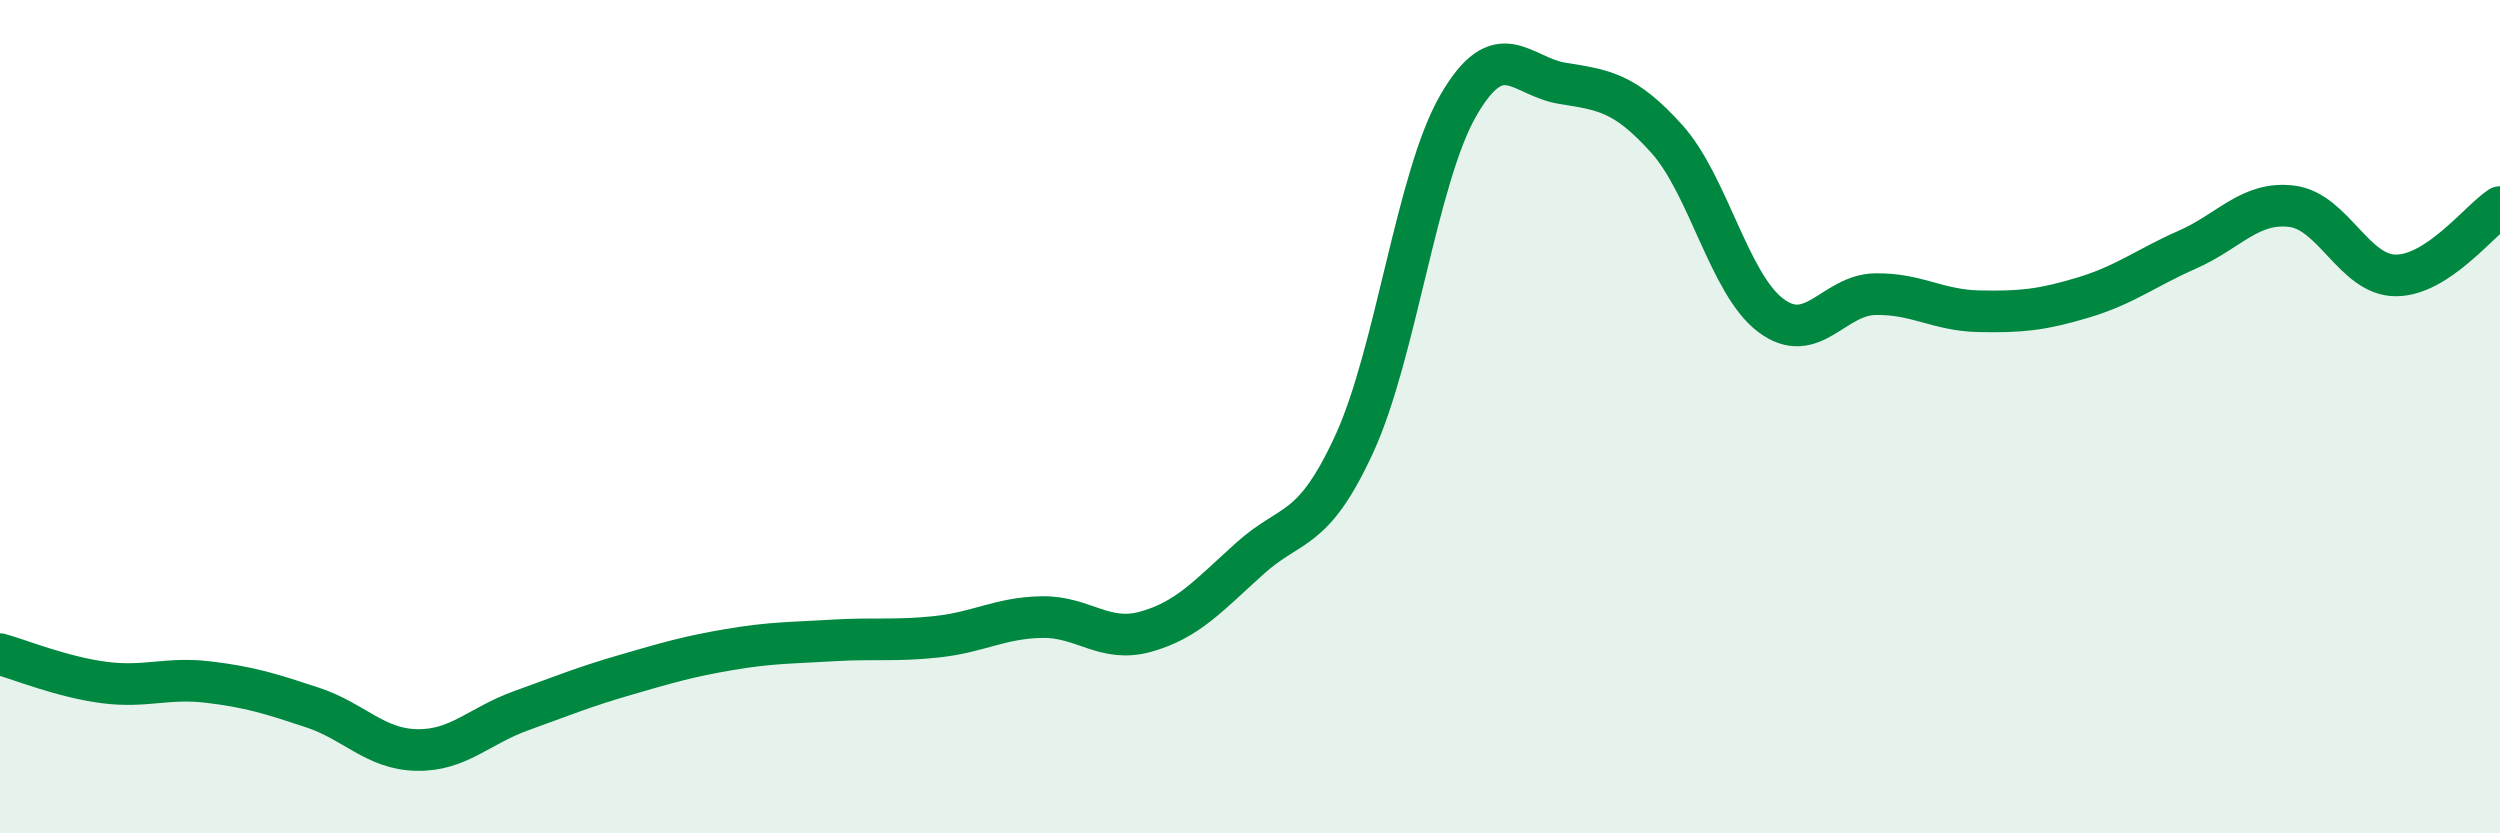
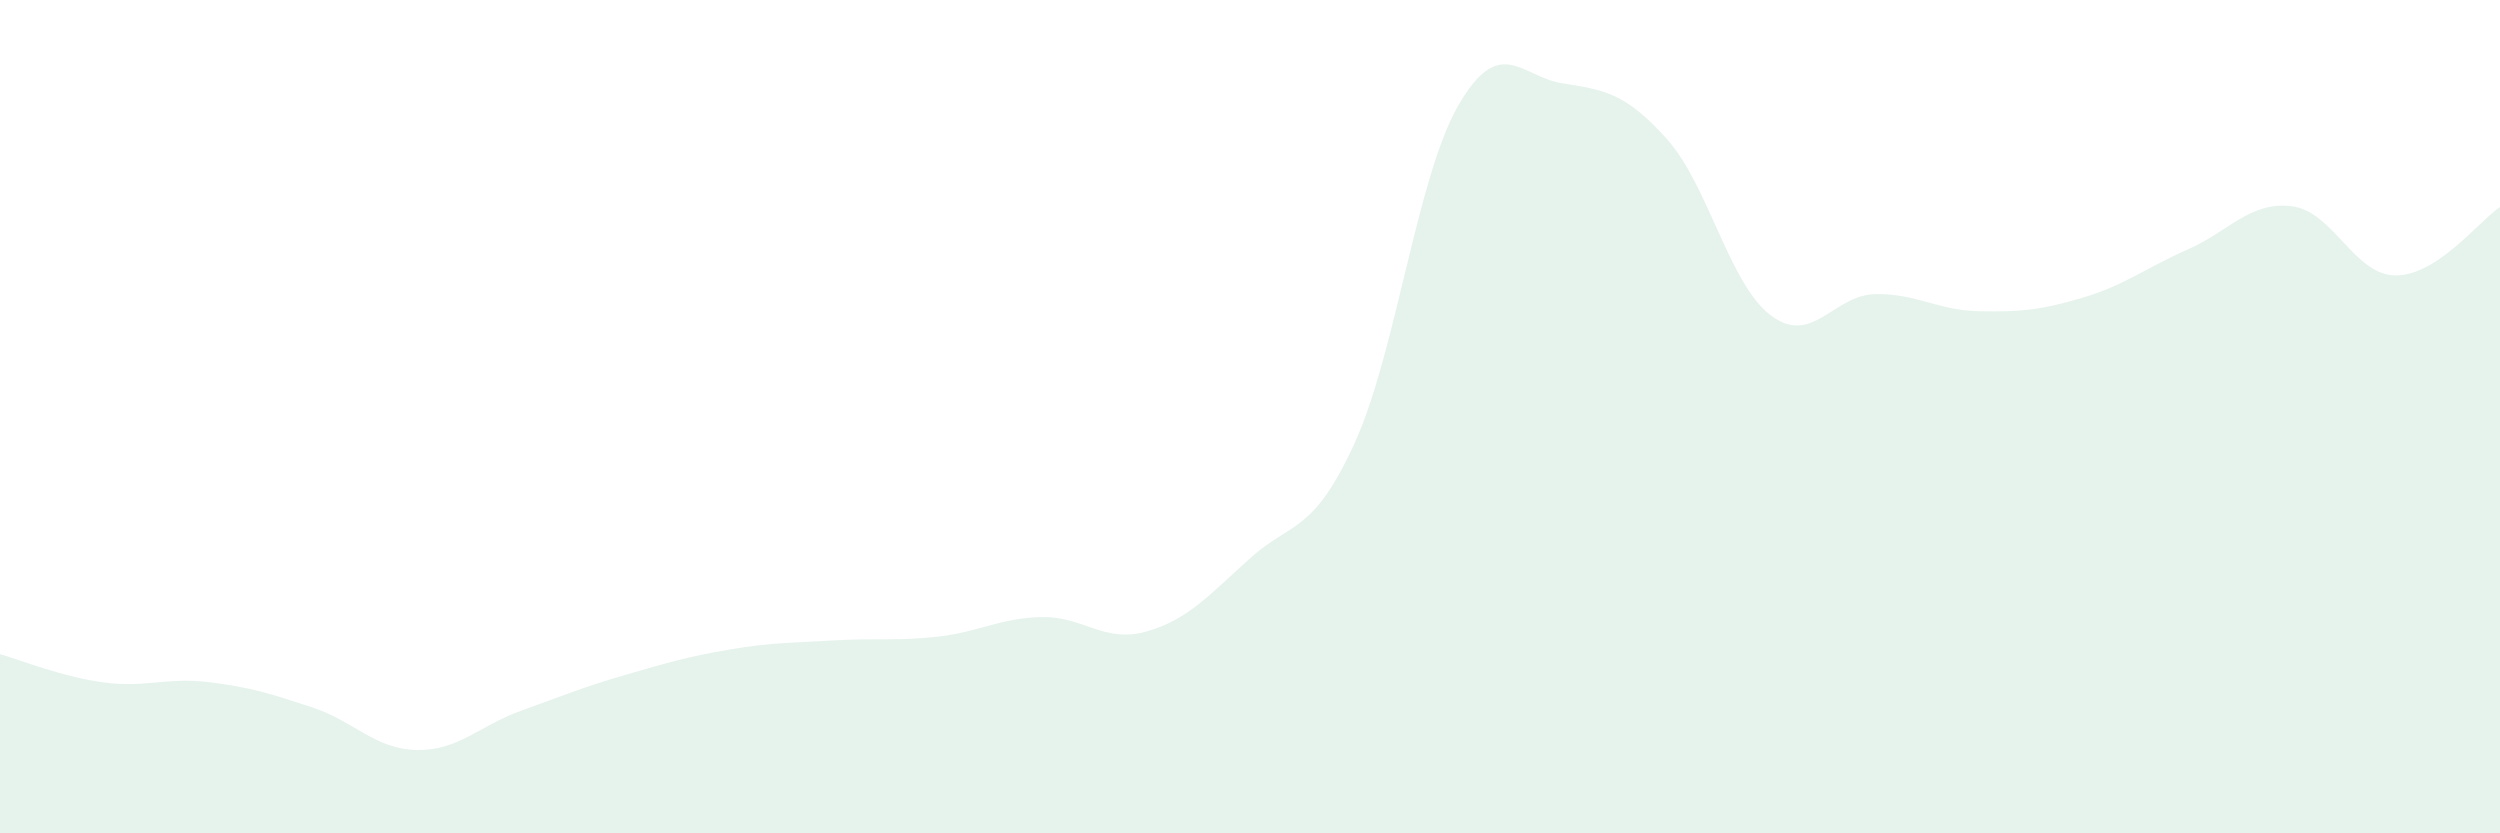
<svg xmlns="http://www.w3.org/2000/svg" width="60" height="20" viewBox="0 0 60 20">
  <path d="M 0,15.7 C 0.5,15.84 1.5,16.25 2.5,16.38 C 3.5,16.51 4,16.25 5,16.37 C 6,16.49 6.5,16.65 7.5,16.98 C 8.5,17.31 9,17.98 10,18 C 11,18.02 11.5,17.42 12.5,17.06 C 13.5,16.7 14,16.49 15,16.2 C 16,15.91 16.5,15.76 17.5,15.59 C 18.5,15.42 19,15.43 20,15.37 C 21,15.31 21.5,15.39 22.5,15.28 C 23.5,15.17 24,14.83 25,14.81 C 26,14.79 26.5,15.44 27.5,15.16 C 28.5,14.88 29,14.3 30,13.4 C 31,12.5 31.5,12.83 32.5,10.66 C 33.5,8.49 34,4.26 35,2.53 C 36,0.8 36.5,1.84 37.5,2 C 38.5,2.16 39,2.22 40,3.33 C 41,4.44 41.5,6.82 42.5,7.57 C 43.5,8.32 44,7.08 45,7.06 C 46,7.04 46.5,7.45 47.5,7.47 C 48.5,7.49 49,7.44 50,7.14 C 51,6.84 51.5,6.43 52.5,5.99 C 53.5,5.55 54,4.83 55,4.95 C 56,5.07 56.5,6.61 57.5,6.61 C 58.5,6.61 59.5,5.3 60,4.97L60 20L0 20Z" fill="#008740" opacity="0.1" stroke-linecap="round" stroke-linejoin="round" />
-   <path d="M 0,15.7 C 0.5,15.84 1.5,16.25 2.5,16.38 C 3.5,16.51 4,16.25 5,16.37 C 6,16.49 6.5,16.65 7.5,16.98 C 8.5,17.31 9,17.98 10,18 C 11,18.02 11.5,17.42 12.5,17.06 C 13.5,16.7 14,16.49 15,16.2 C 16,15.91 16.5,15.76 17.5,15.59 C 18.5,15.42 19,15.43 20,15.37 C 21,15.31 21.5,15.39 22.5,15.28 C 23.5,15.17 24,14.83 25,14.81 C 26,14.79 26.5,15.44 27.5,15.16 C 28.5,14.88 29,14.3 30,13.4 C 31,12.5 31.5,12.83 32.5,10.66 C 33.5,8.49 34,4.26 35,2.53 C 36,0.8 36.5,1.84 37.5,2 C 38.5,2.16 39,2.22 40,3.33 C 41,4.44 41.5,6.82 42.5,7.57 C 43.5,8.32 44,7.08 45,7.06 C 46,7.04 46.5,7.45 47.5,7.47 C 48.5,7.49 49,7.44 50,7.14 C 51,6.84 51.5,6.43 52.5,5.99 C 53.5,5.55 54,4.83 55,4.95 C 56,5.07 56.5,6.61 57.5,6.61 C 58.5,6.61 59.5,5.3 60,4.97" stroke="#008740" stroke-width="1" fill="none" stroke-linecap="round" stroke-linejoin="round" />
</svg>